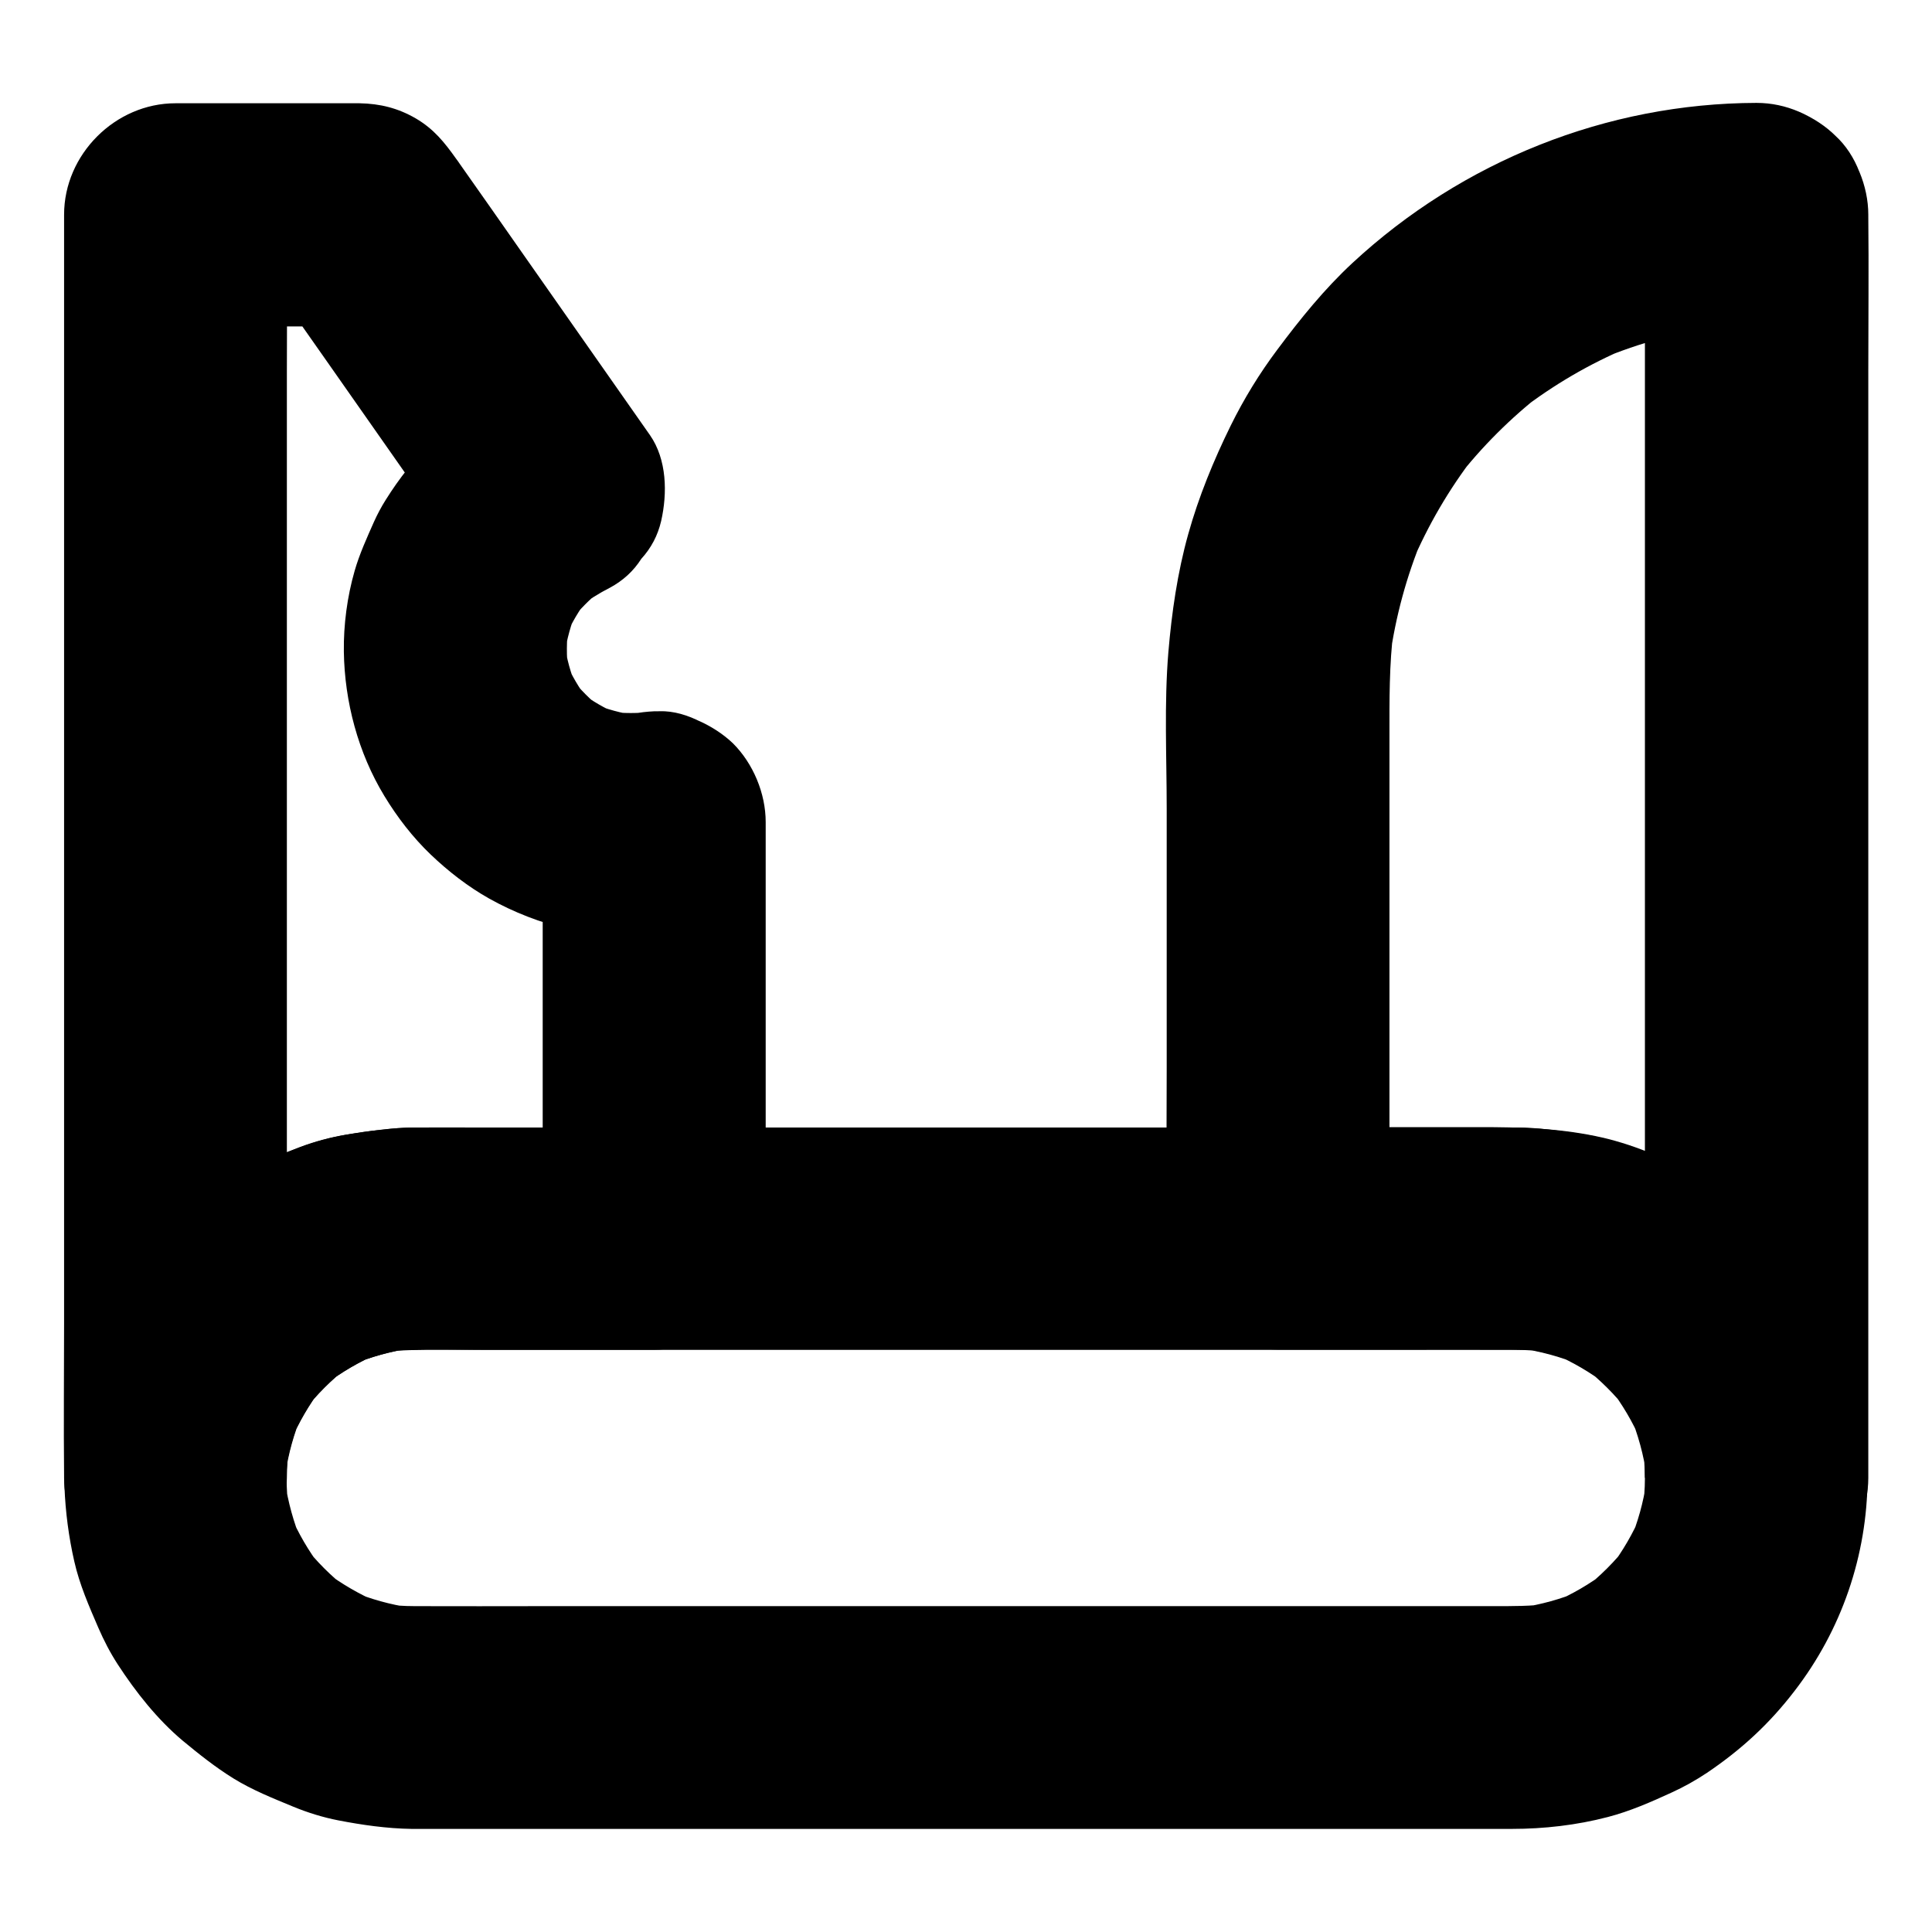
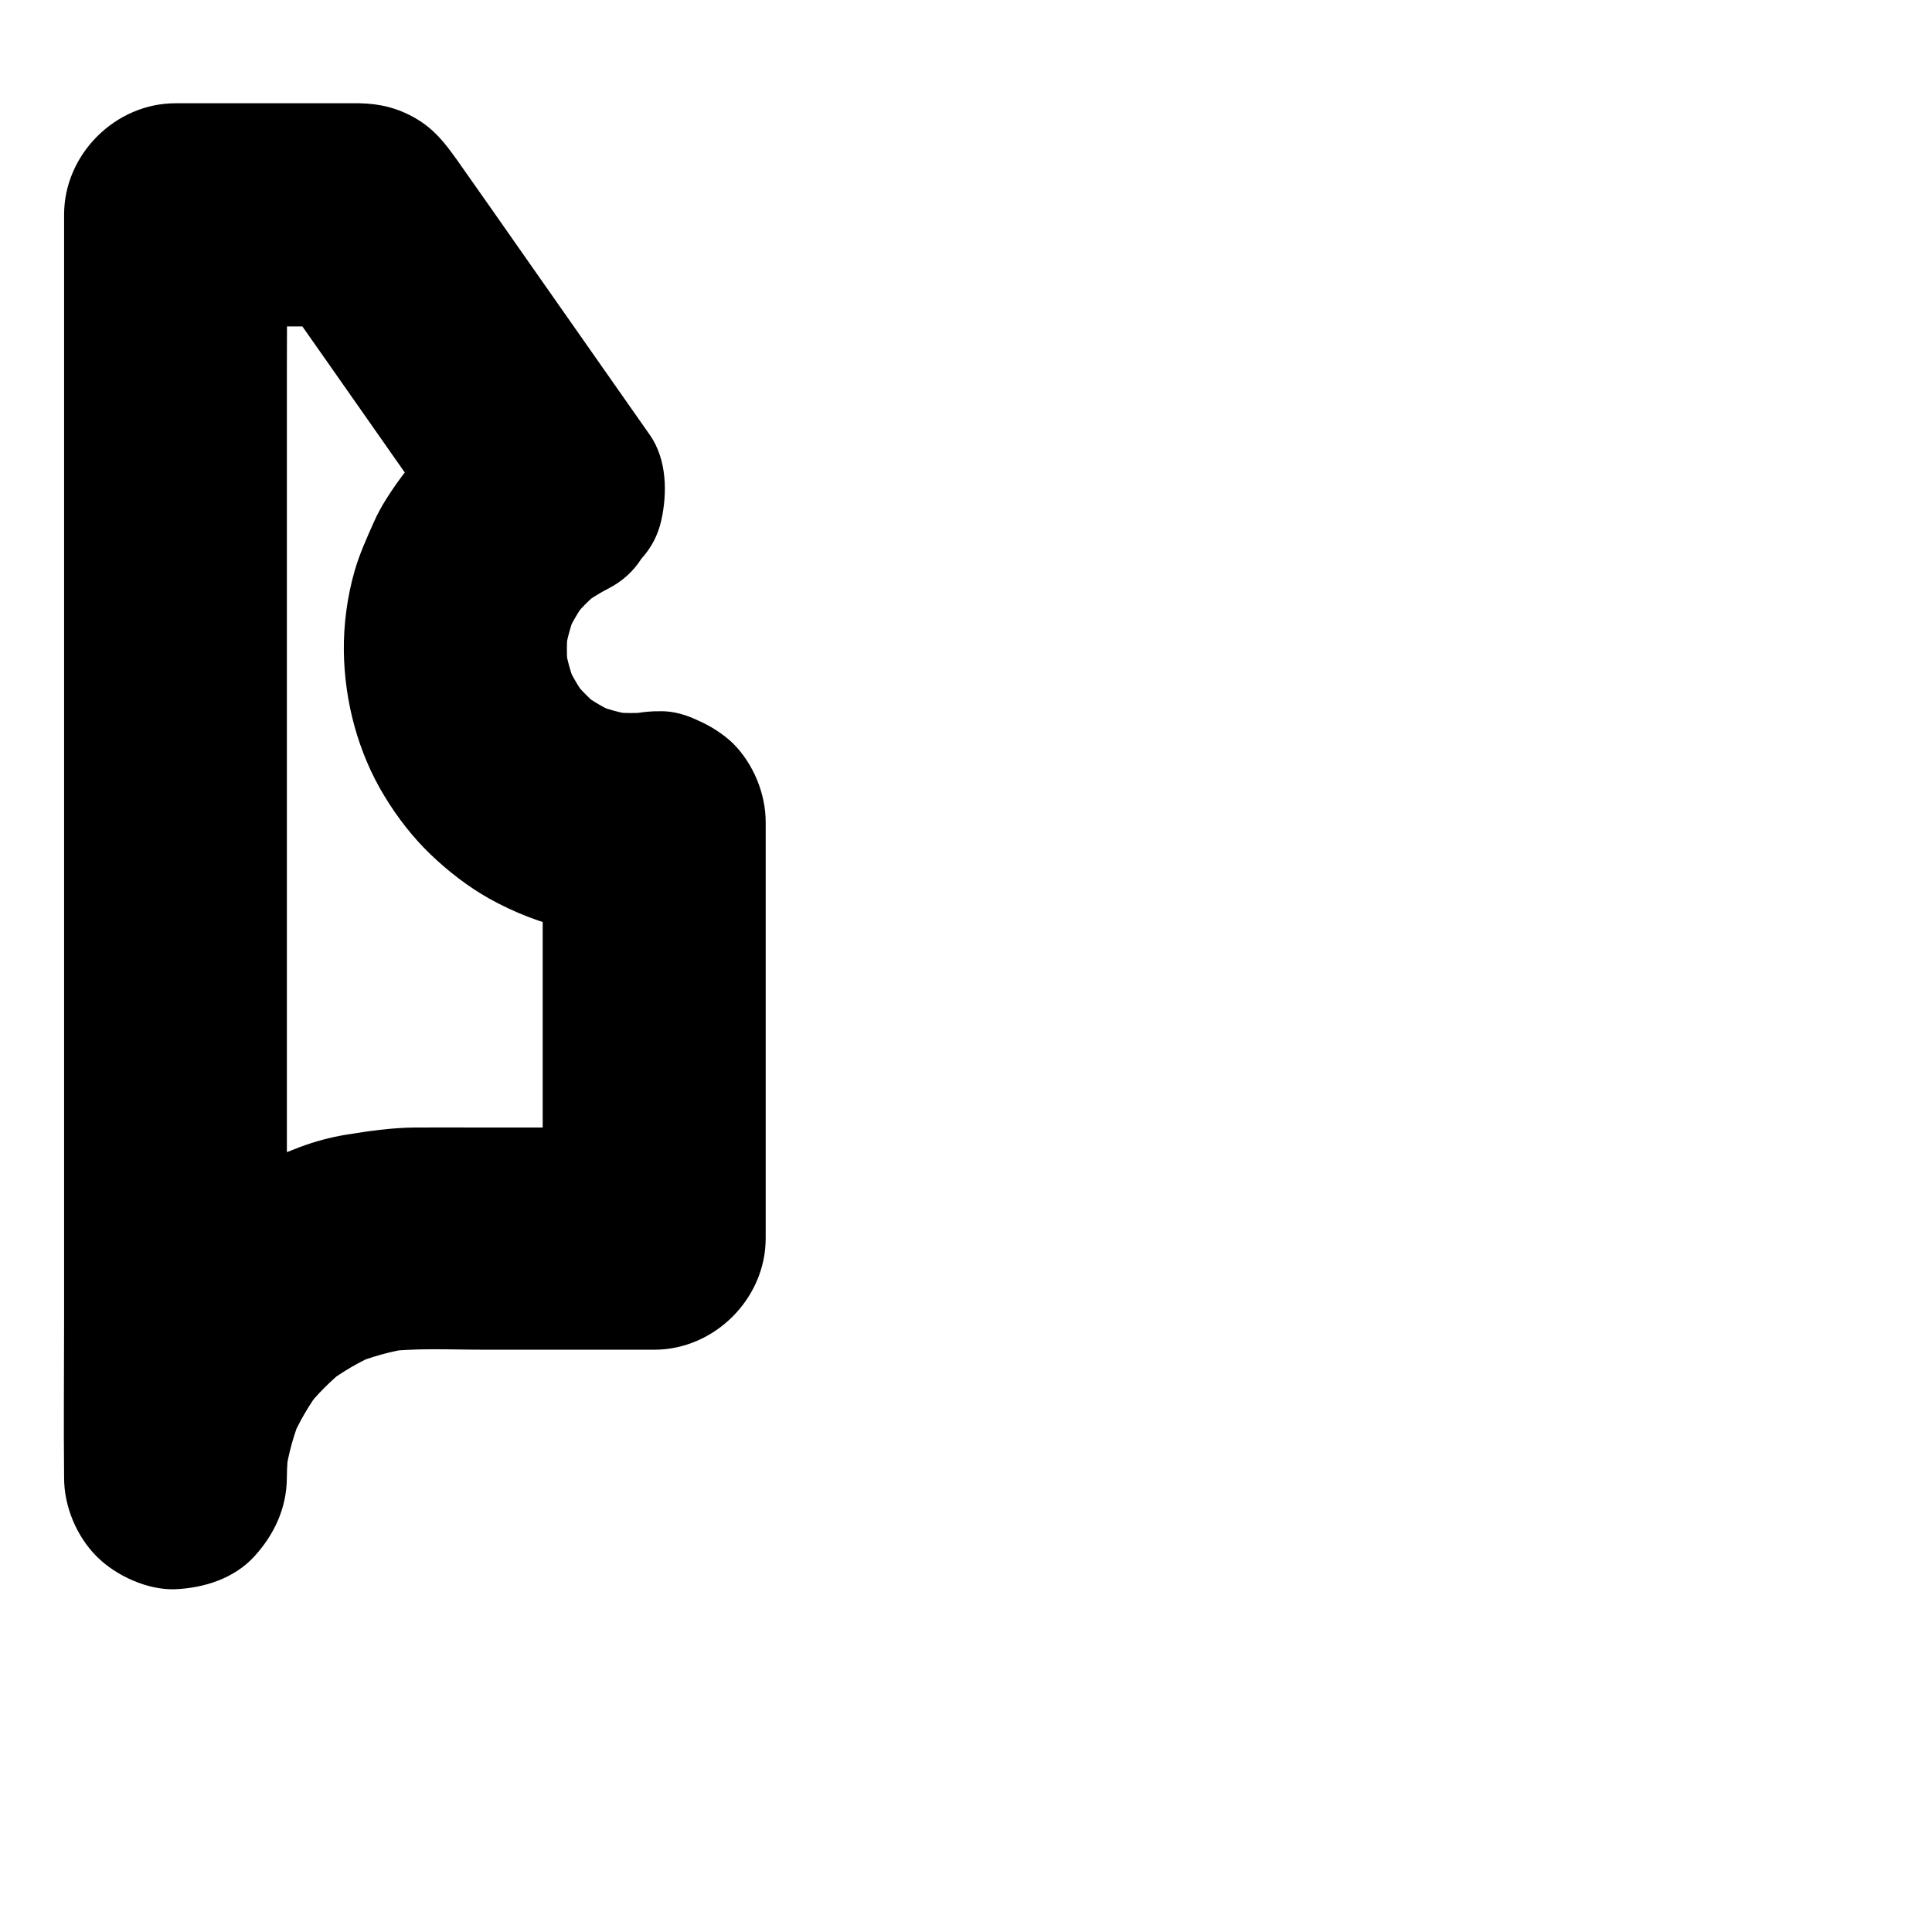
<svg xmlns="http://www.w3.org/2000/svg" fill="#000000" width="800px" height="800px" version="1.1" viewBox="144 144 512 512">
  <g>
-     <path d="m579.92 200.89v33.504 79.902 96.578 83.492c0 13.578-0.148 27.16 0 40.738v0.543h59.039c-0.051-6.25-0.934-12.547-1.969-18.746-0.641-3.836-1.672-7.578-3-11.219-2.066-5.609-4.43-11.266-7.43-16.48-2.953-5.164-6.742-9.891-10.48-14.516-6.102-7.477-14.023-13.777-22.188-18.746-8.215-5.019-17.664-8.953-27.109-10.875-10.281-2.117-20.27-2.363-30.602-2.363h-31.438-22.043c9.84 9.84 19.68 19.68 29.52 29.52v-53.578-79.359c0-9.645-0.098-19.188 1.133-28.781-0.344 2.609-0.688 5.215-1.031 7.871 1.523-10.973 4.43-21.695 8.707-31.98-0.984 2.363-1.969 4.723-2.953 7.035 4.328-10.184 9.891-19.73 16.629-28.488-1.523 1.969-3.102 3.984-4.625 5.953 6.594-8.512 14.27-16.137 22.73-22.73-1.969 1.523-3.984 3.102-5.953 4.625 8.758-6.742 18.301-12.348 28.488-16.629-2.363 0.984-4.723 1.969-7.035 2.953 10.234-4.281 20.961-7.184 31.98-8.707-2.609 0.344-5.215 0.688-7.871 1.031 5.656-0.738 11.367-1.133 17.074-1.133 7.578 0 15.5-3.297 20.859-8.66 5.117-5.117 8.953-13.531 8.66-20.859-0.344-7.625-2.856-15.547-8.66-20.859-5.758-5.312-12.891-8.66-20.859-8.66-39.703 0.098-77.98 15.449-107.06 42.41-7.477 6.938-13.824 14.809-19.926 22.977-4.723 6.297-8.855 13.039-12.348 20.121-4.527 9.199-8.512 18.895-11.266 28.781-2.856 10.184-4.379 20.812-5.266 31.293-1.133 13.676-0.441 27.652-0.441 41.379v68.781c0 14.809-0.148 29.617 0 44.43v0.688c0 15.941 13.531 29.52 29.52 29.52h58.5c4.379 0 8.707 0 13.086 0.543-2.609-0.344-5.215-0.688-7.871-1.031 5.707 0.789 11.266 2.262 16.629 4.527-2.363-0.984-4.723-1.969-7.035-2.953 4.969 2.164 9.645 4.871 13.973 8.215-1.969-1.523-3.984-3.102-5.953-4.625 4.231 3.344 8.07 7.133 11.367 11.367-1.523-1.969-3.102-3.984-4.625-5.953 3.297 4.328 6.051 8.953 8.215 13.973-0.984-2.363-1.969-4.723-2.953-7.035 2.215 5.312 3.738 10.875 4.527 16.629-0.344-2.609-0.688-5.215-1.031-7.871 0.344 2.707 0.492 5.461 0.543 8.215 0.051 7.578 3.246 15.5 8.66 20.859 5.117 5.117 13.531 8.953 20.859 8.66 7.625-0.344 15.547-2.856 20.859-8.66 5.312-5.758 8.66-12.891 8.66-20.859v-33.504-79.902-96.578-83.492c0-13.578 0.148-27.16 0-40.738v-0.543c0-7.578-3.297-15.5-8.66-20.859-5.117-5.117-13.531-8.953-20.859-8.66-7.625 0.344-15.547 2.856-20.859 8.66-5.473 5.758-8.82 12.891-8.82 20.863z" />
    <path d="m287.82 362.02v37.293 59.383 13.629c9.84-9.84 19.68-19.68 29.52-29.52h-46.395c-5.656 0-11.316-0.051-17.023 0-6.148 0.051-12.25 0.934-18.301 1.918-4.133 0.688-8.168 1.77-12.102 3.246-5.953 2.262-11.957 4.723-17.418 8.02-5.363 3.246-10.43 7.231-15.152 11.414-5.117 4.527-9.297 9.988-13.332 15.5-2.754 3.691-5.117 7.625-6.988 11.855-2.805 6.199-5.559 12.547-7.035 19.188-1.574 7.086-2.559 14.516-2.609 21.797h59.039v-33.504-79.902-96.578-83.492c0-13.578 0.148-27.16 0-40.738v-0.543c-9.84 9.84-19.68 19.68-29.52 29.52h42.707 6.148c-8.512-4.871-16.973-9.742-25.484-14.613 5.805 8.266 11.562 16.48 17.367 24.746 9.199 13.137 18.449 26.32 27.652 39.457 2.117 3 4.231 6.051 6.348 9.055 3.543-13.48 7.086-26.914 10.578-40.395-6.102 3.051-11.758 7.43-16.828 12.004-4.969 4.527-9.25 10.086-12.793 15.742-1.18 1.871-2.215 3.836-3.102 5.805-1.871 4.231-3.836 8.512-5.117 12.988-1.969 6.84-2.953 14.27-2.856 21.402 0.195 13.285 3.789 26.812 10.727 38.227 3.394 5.609 7.527 10.973 12.25 15.5 4.625 4.43 9.938 8.562 15.547 11.711 12.941 7.231 28.781 11.316 43.641 9.496 4.082 0.148 7.871-0.688 11.367-2.559 3.641-1.18 6.84-3.246 9.496-6.102 5.117-5.117 8.953-13.531 8.66-20.859-0.344-7.625-2.856-15.547-8.66-20.859-5.363-4.922-13.285-9.594-20.859-8.66-4.082 0.492-8.168 0.492-12.25 0 2.609 0.344 5.215 0.688 7.871 1.031-4.184-0.59-8.215-1.672-12.102-3.297 2.363 0.984 4.723 1.969 7.035 2.953-3.59-1.574-6.938-3.492-10.035-5.856 1.969 1.523 3.984 3.102 5.953 4.625-3.246-2.508-6.102-5.41-8.609-8.609 1.523 1.969 3.102 3.984 4.625 5.953-2.363-3.102-4.328-6.445-5.856-10.035 0.984 2.363 1.969 4.723 2.953 7.035-1.625-3.887-2.754-7.922-3.297-12.102 0.344 2.609 0.688 5.215 1.031 7.871-0.543-4.231-0.492-8.461 0.051-12.695-0.344 2.609-0.688 5.215-1.031 7.871 0.59-3.984 1.672-7.871 3.199-11.609-0.984 2.363-1.969 4.723-2.953 7.035 1.574-3.641 3.543-6.988 5.953-10.137-1.523 1.969-3.102 3.984-4.625 5.953 2.41-3.102 5.164-5.856 8.215-8.316-1.969 1.523-3.984 3.102-5.953 4.625 2.559-1.969 5.312-3.691 8.215-5.164 3.445-1.871 6.199-4.379 8.266-7.625 2.609-2.856 4.379-6.199 5.266-10.035 1.672-7.379 1.523-16.285-2.953-22.73-11.316-16.137-22.582-32.227-33.898-48.363-5.461-7.824-10.922-15.598-16.434-23.418-0.344-0.492-0.688-1.031-1.082-1.523-3.051-4.281-5.856-7.824-10.629-10.629-4.723-2.754-9.496-3.938-14.957-4.035h-1.133-14.07-33.555c-15.941 0-29.52 13.531-29.52 29.52v33.504 79.902 96.578 83.492c0 13.578-0.148 27.16 0 40.738v0.543c0 7.578 3.297 15.5 8.66 20.859 5.117 5.117 13.531 8.953 20.859 8.66 7.625-0.344 15.547-2.856 20.859-8.66 5.312-5.805 8.609-12.84 8.66-20.859 0-2.953 0.246-5.902 0.641-8.855-0.344 2.609-0.688 5.215-1.031 7.871 0.789-5.461 2.262-10.727 4.379-15.793-0.984 2.363-1.969 4.723-2.953 7.035 2.117-4.922 4.82-9.594 8.07-13.875-1.523 1.969-3.102 3.984-4.625 5.953 3.445-4.43 7.379-8.363 11.809-11.809-1.969 1.523-3.984 3.102-5.953 4.625 4.281-3.246 8.906-5.953 13.875-8.07-2.363 0.984-4.723 1.969-7.035 2.953 5.066-2.117 10.383-3.59 15.793-4.379-2.609 0.344-5.215 0.688-7.871 1.031 8.953-1.18 18.254-0.641 27.207-0.641h36.406 8.66c15.941 0 29.52-13.531 29.52-29.52v-37.293-59.383-13.629c0-7.578-3.297-15.5-8.66-20.859-5.168-4.961-13.531-8.801-20.91-8.504-7.625 0.344-15.547 2.856-20.859 8.66-5.316 5.754-8.664 12.891-8.664 20.859z" />
-     <path d="m579.92 535.69c0 2.953-0.246 5.902-0.641 8.855 0.344-2.609 0.688-5.215 1.031-7.871-0.789 5.461-2.262 10.727-4.379 15.793 0.984-2.363 1.969-4.723 2.953-7.035-2.117 4.922-4.82 9.594-8.07 13.875 1.523-1.969 3.102-3.984 4.625-5.953-3.445 4.43-7.379 8.363-11.809 11.809 1.969-1.523 3.984-3.102 5.953-4.625-4.281 3.246-8.906 5.953-13.875 8.07 2.363-0.984 4.723-1.969 7.035-2.953-5.066 2.117-10.383 3.59-15.793 4.379 2.609-0.344 5.215-0.688 7.871-1.031-5.066 0.688-10.086 0.641-15.203 0.641h-20.613-70.504-86.297-74.145c-11.367 0-22.68 0.051-34.047 0-3 0-6.051-0.195-9.004-0.641 2.609 0.344 5.215 0.688 7.871 1.031-5.461-0.789-10.727-2.262-15.793-4.379 2.363 0.984 4.723 1.969 7.035 2.953-4.969-2.164-9.543-4.82-13.875-8.07 1.969 1.523 3.984 3.102 5.953 4.625-4.43-3.445-8.363-7.379-11.809-11.809 1.523 1.969 3.102 3.984 4.625 5.953-3.246-4.328-5.953-8.906-8.07-13.875 0.984 2.363 1.969 4.723 2.953 7.035-2.117-5.066-3.543-10.383-4.379-15.793 0.344 2.609 0.688 5.215 1.031 7.871-0.789-5.902-0.789-11.809 0-17.711-0.344 2.609-0.688 5.215-1.031 7.871 0.789-5.461 2.262-10.727 4.379-15.793-0.984 2.363-1.969 4.723-2.953 7.035 2.117-4.922 4.82-9.594 8.07-13.875-1.523 1.969-3.102 3.984-4.625 5.953 3.445-4.43 7.379-8.363 11.809-11.809-1.969 1.523-3.984 3.102-5.953 4.625 4.281-3.246 8.906-5.953 13.875-8.07-2.363 0.984-4.723 1.969-7.035 2.953 5.066-2.117 10.383-3.59 15.793-4.379-2.609 0.344-5.215 0.688-7.871 1.031 5.117-0.688 10.184-0.641 15.352-0.641h20.762 70.699 86.297 74.293c11.121 0 22.289-0.051 33.406 0 2.805 0 5.559 0.195 8.316 0.543-2.609-0.344-5.215-0.688-7.871-1.031 5.707 0.789 11.266 2.262 16.629 4.527-2.363-0.984-4.723-1.969-7.035-2.953 4.969 2.164 9.645 4.871 13.973 8.215-1.969-1.523-3.984-3.102-5.953-4.625 4.231 3.344 8.07 7.133 11.367 11.367-1.523-1.969-3.102-3.984-4.625-5.953 3.297 4.328 6.051 8.953 8.215 13.973-0.984-2.363-1.969-4.723-2.953-7.035 2.215 5.312 3.738 10.875 4.527 16.629-0.344-2.609-0.688-5.215-1.031-7.871 0.348 2.707 0.496 5.414 0.543 8.168 0.051 7.578 3.246 15.5 8.66 20.859 5.117 5.117 13.531 8.953 20.859 8.66 7.625-0.344 15.547-2.856 20.859-8.66 5.266-5.758 8.707-12.891 8.66-20.859-0.051-5.758-0.887-11.367-1.723-17.074-0.441-3.102-1.133-6.148-2.016-9.102-2.461-8.07-5.902-16.188-10.527-23.273-4.527-6.988-9.938-13.824-16.234-19.285-6.348-5.512-13.234-10.727-20.859-14.27-7.969-3.691-16.039-6.938-24.797-8.215-5.656-0.836-11.266-1.672-16.973-1.672h-5.117-27.355-44.328-53.531-55.547-50.43-37.539-17.516c-2.312 0-4.625 0.098-6.938 0.344-6.148 0.641-12.398 1.379-18.352 3.051-5.805 1.625-11.414 4.082-16.875 6.594-3.246 1.523-6.348 3.297-9.297 5.312-4.871 3.344-9.645 7.035-13.922 11.121-4.184 4.035-7.676 8.707-11.168 13.383-2.215 2.953-4.184 6.102-5.902 9.398-5.117 9.988-8.316 19.926-9.84 30.945-0.688 5.019-1.277 9.988-1.082 15.105 0.246 6.594 1.133 13.332 2.609 19.777 1.379 6.102 3.887 11.809 6.348 17.516 1.477 3.394 3.148 6.641 5.164 9.742 4.773 7.332 10.48 14.562 17.219 20.223 4.281 3.543 8.66 7.035 13.43 9.988 5.019 3.102 10.48 5.266 15.941 7.527 3.836 1.574 7.824 2.805 11.855 3.59 6.348 1.23 12.891 2.164 19.387 2.262h4.231 24.699 42.312 52.938 55.695 51.363 39.805 20.566c8.512 0 17.172-0.984 25.438-3.148 5.856-1.523 11.465-3.984 16.926-6.496 3.246-1.477 6.394-3.246 9.348-5.215 9.102-6.148 16.531-12.988 23.172-21.648 12.496-16.188 19.285-35.918 19.387-56.434 0.051-7.527-3.344-15.547-8.66-20.859-5.117-5.117-13.531-8.953-20.859-8.66-7.625 0.344-15.547 2.856-20.859 8.66-5.328 5.758-8.574 12.793-8.625 20.812z" />
  </g>
</svg>